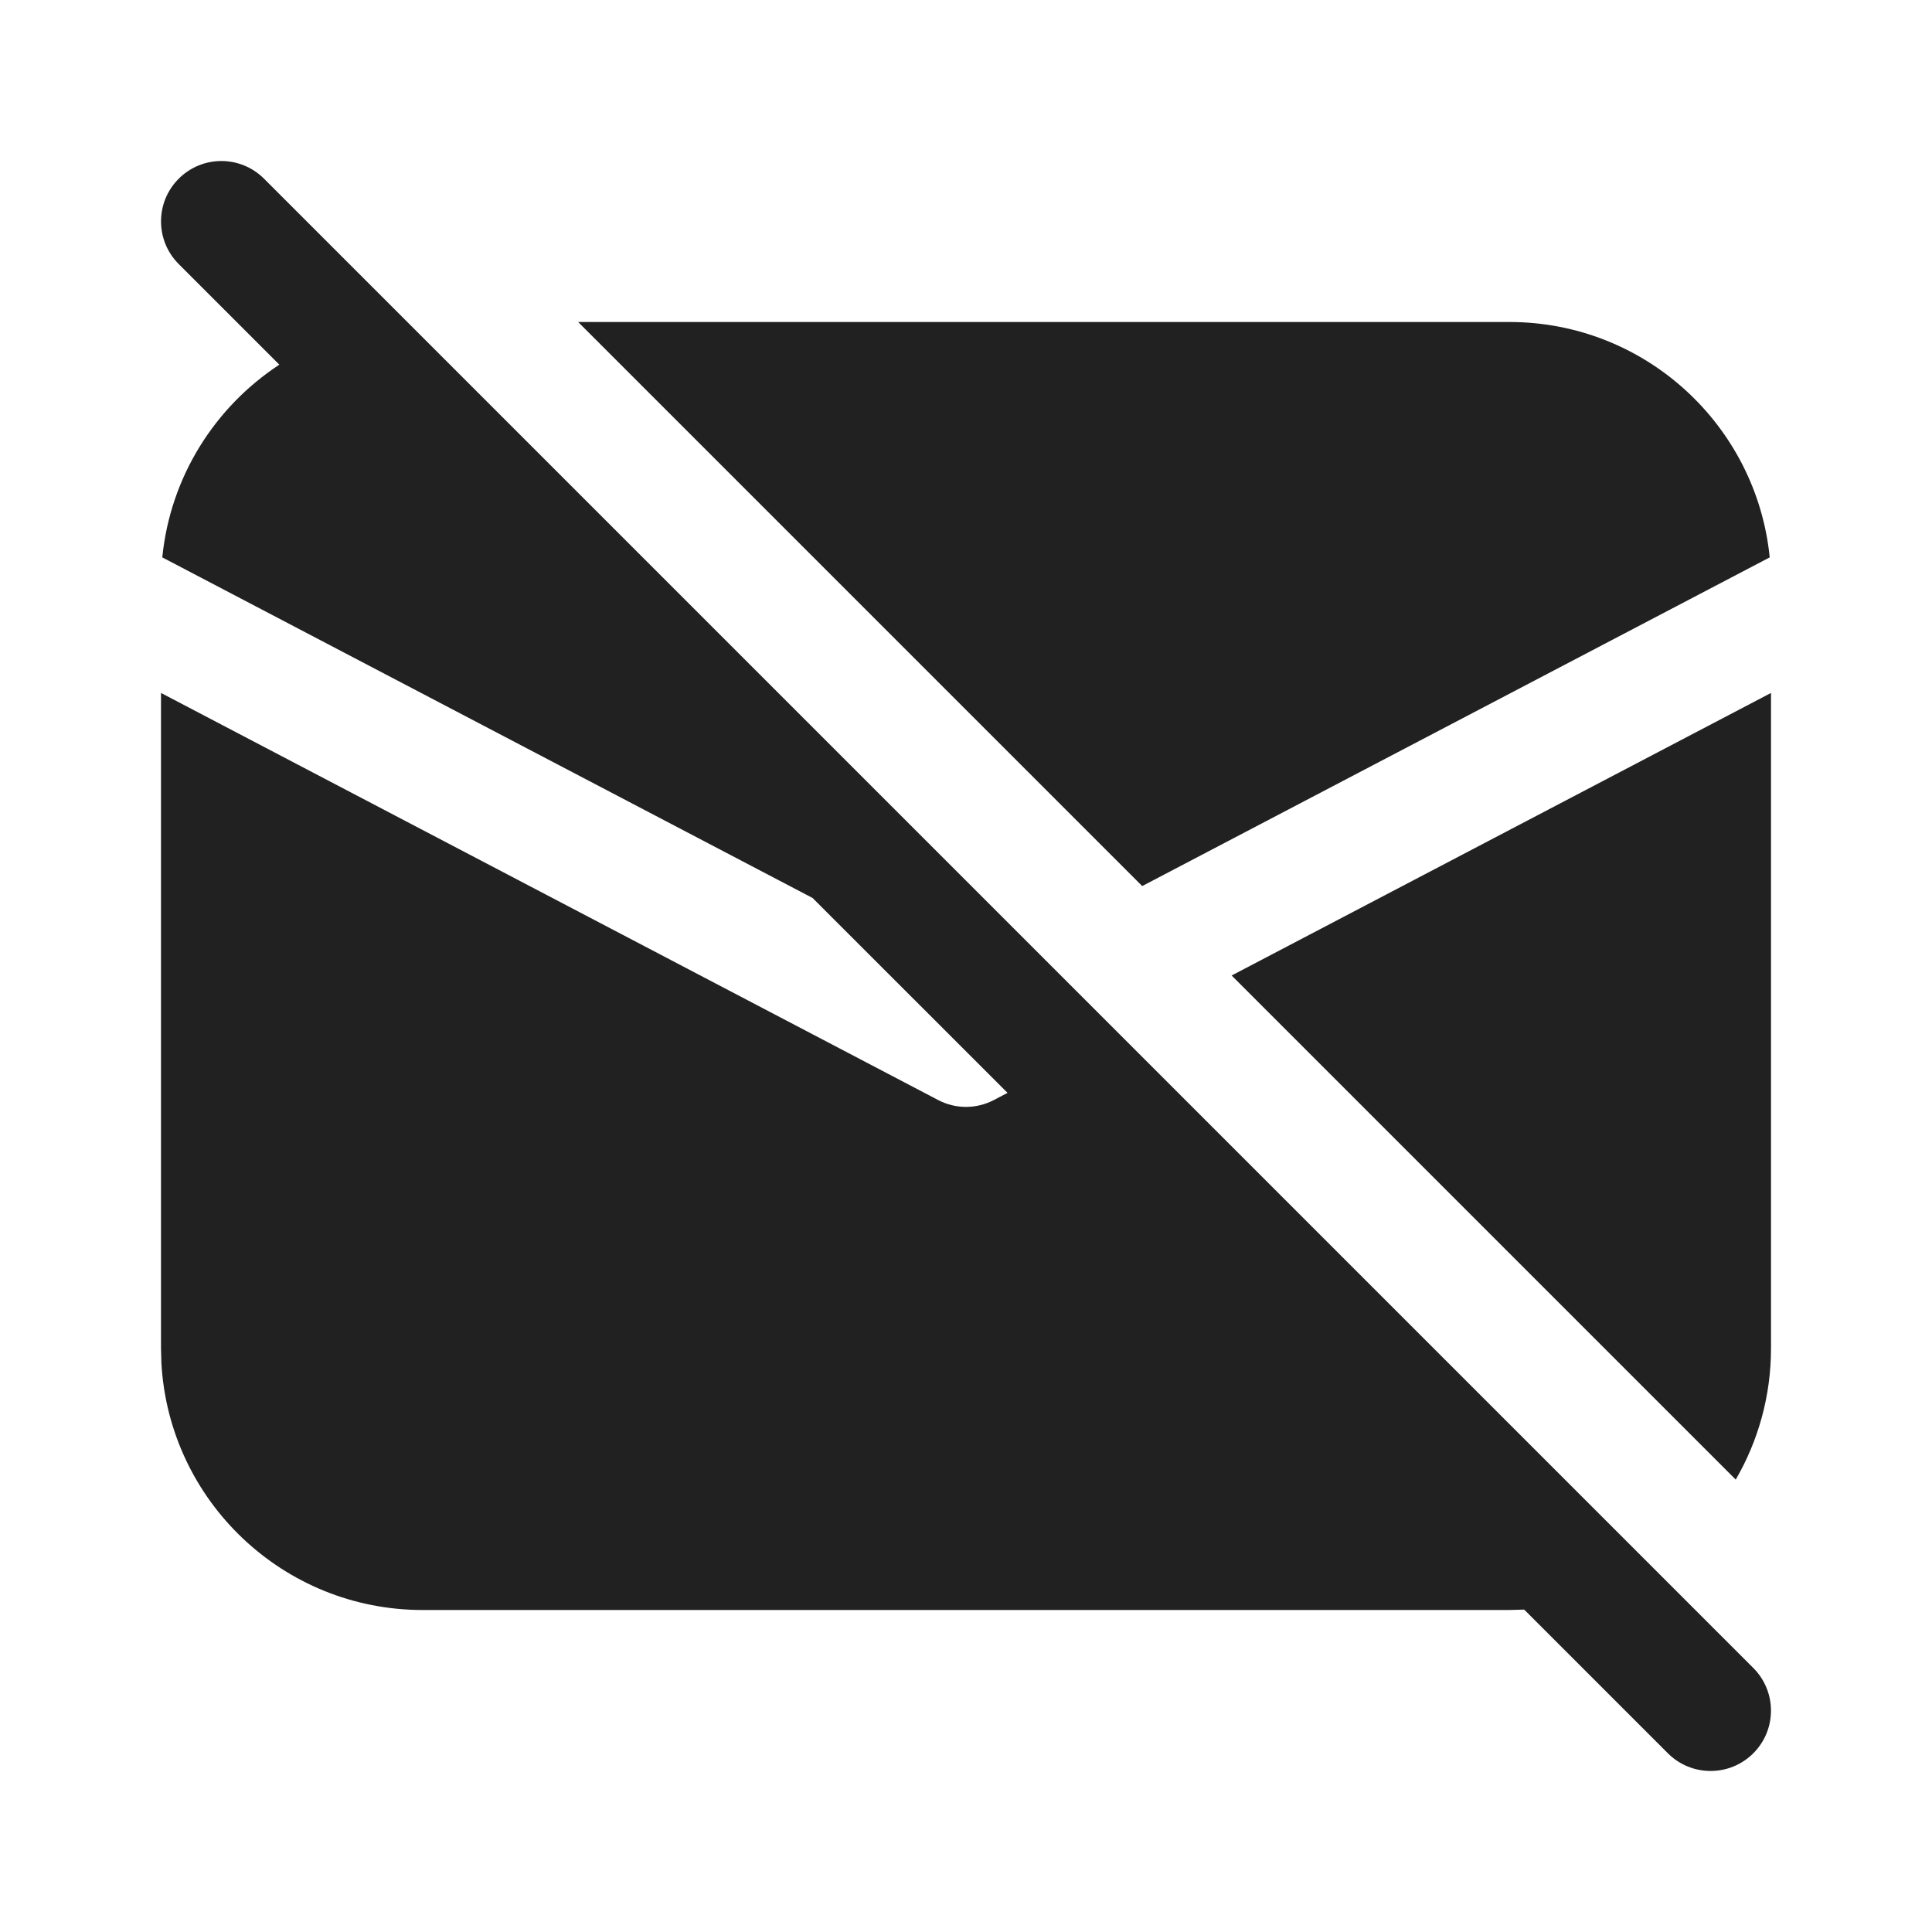
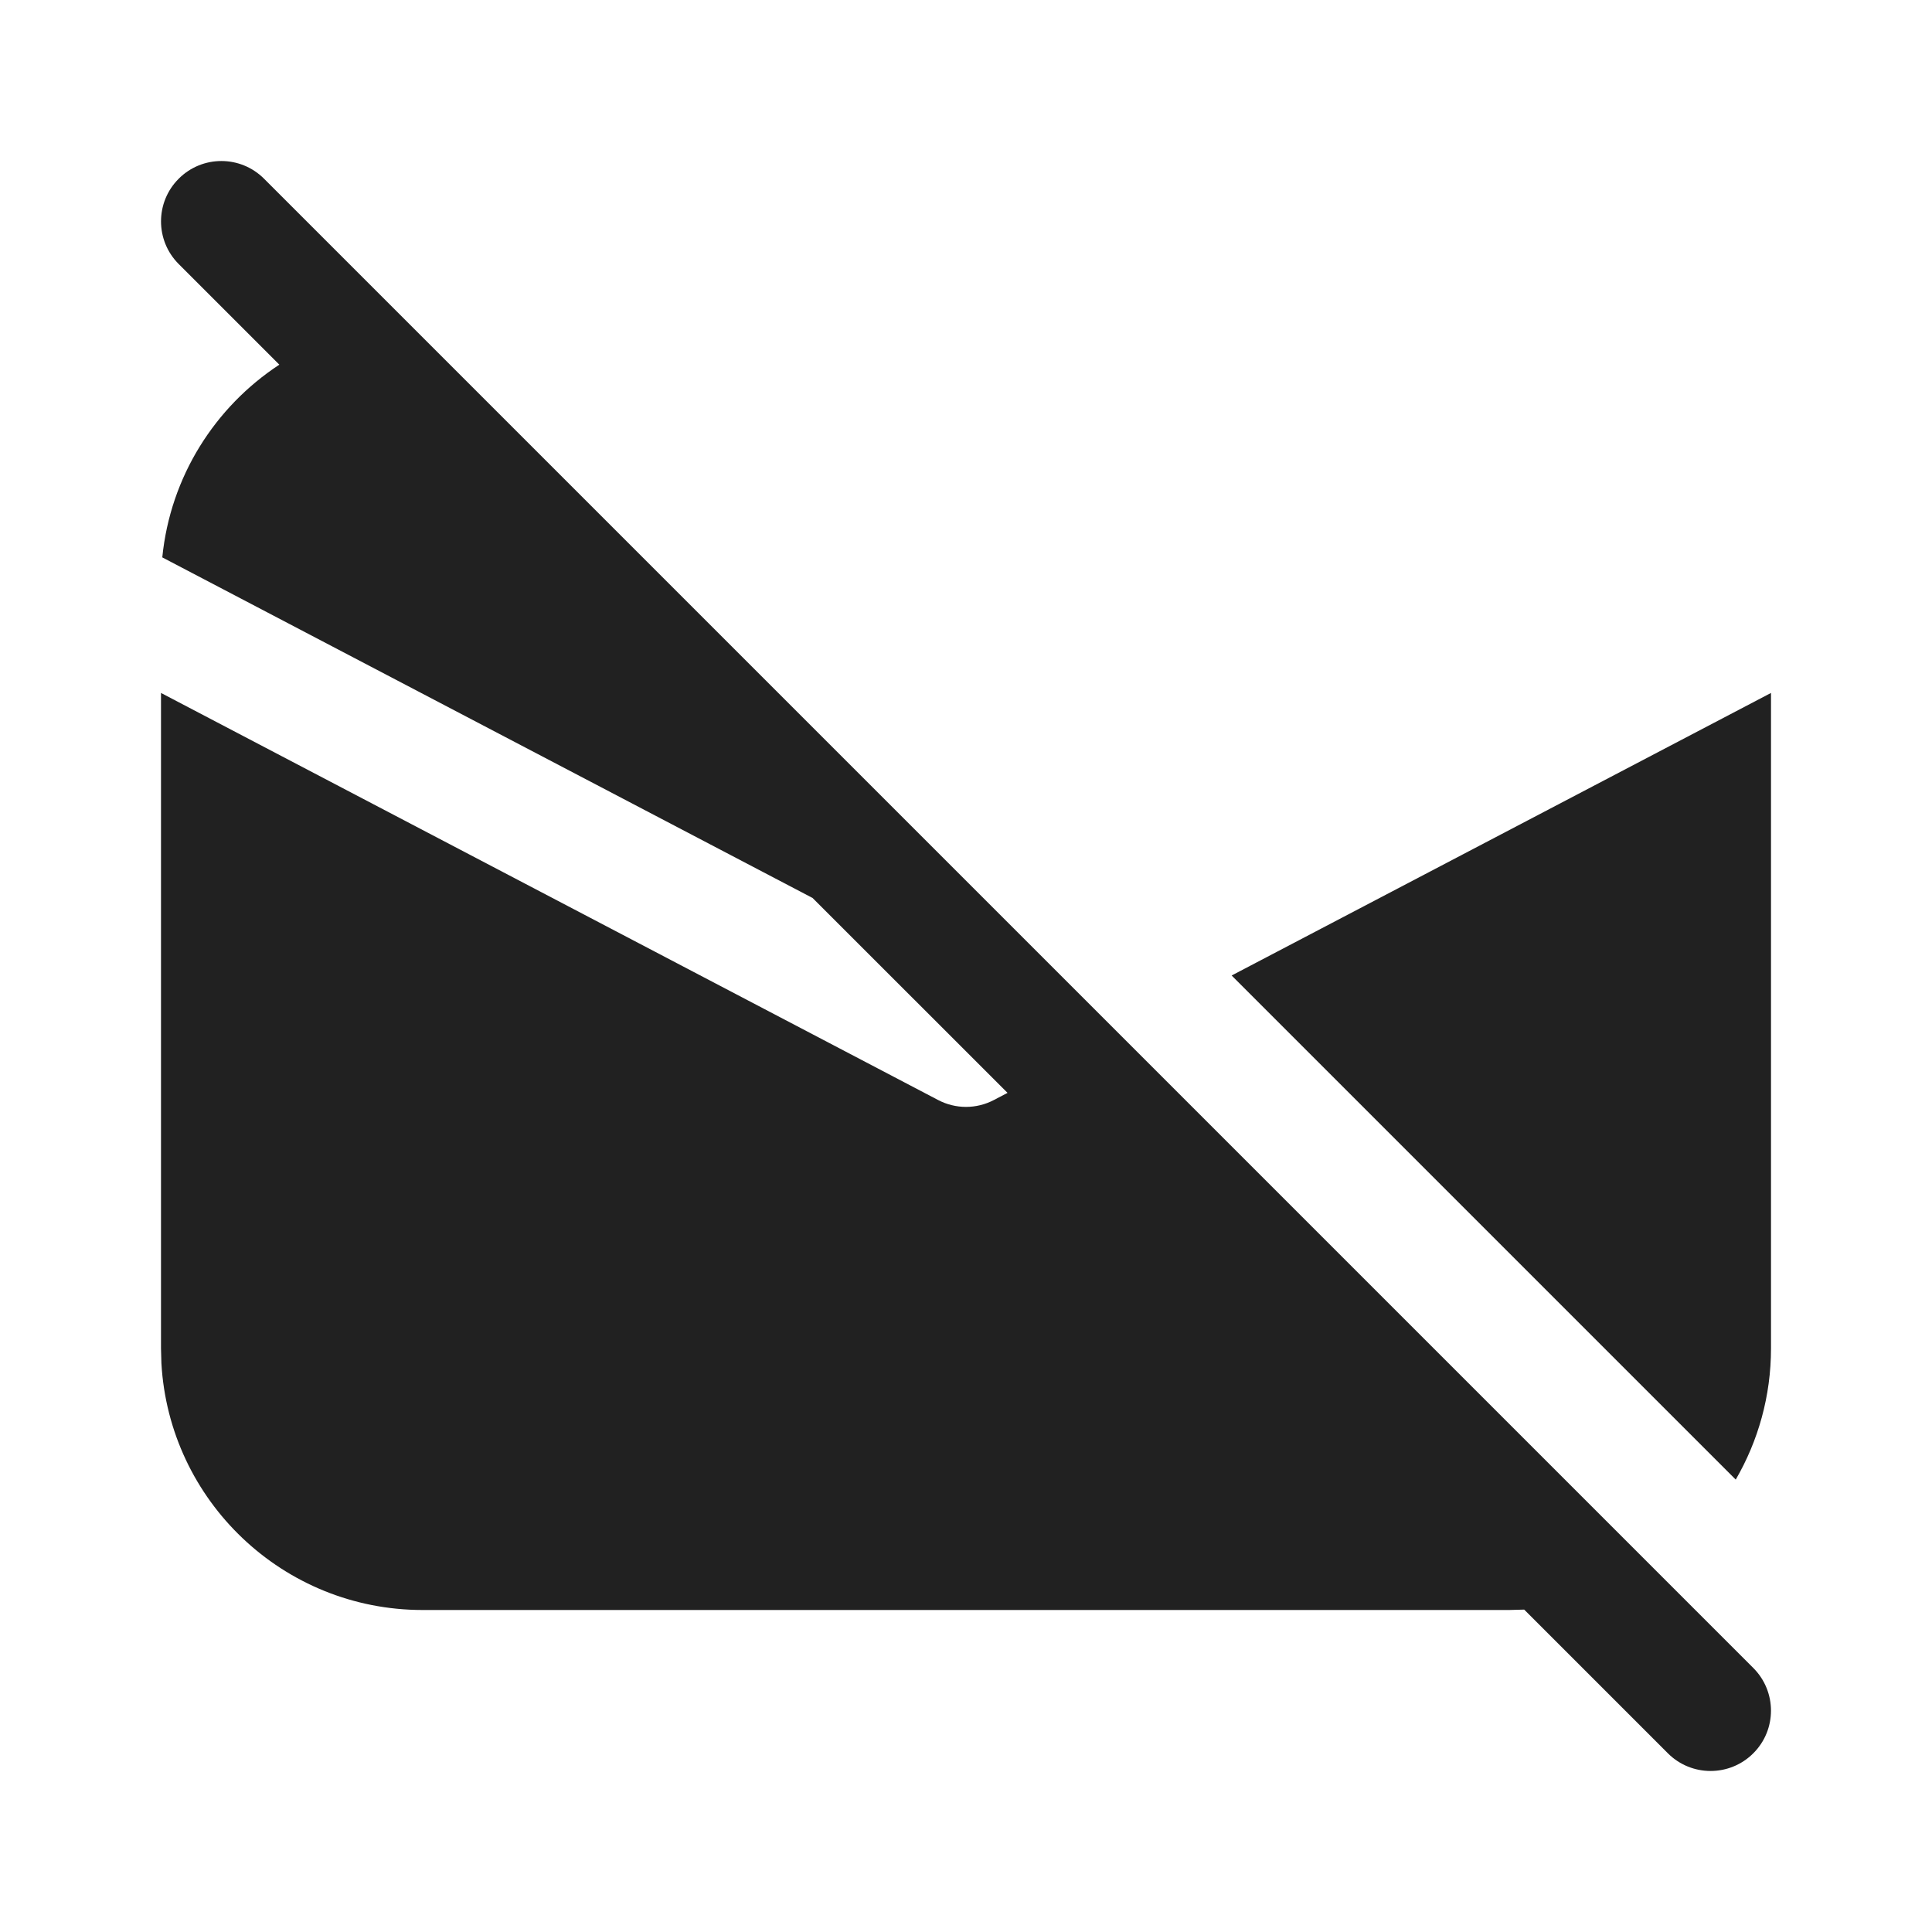
<svg xmlns="http://www.w3.org/2000/svg" width="800px" height="800px" viewBox="0 0 24 24" fill="none">
  <path d="M3.28 2.22C2.987 1.927 2.513 1.927 2.22 2.22C1.927 2.513 1.927 2.987 2.22 3.28L3.47 4.53C2.67 5.055 2.116 5.922 2.016 6.924L10.094 11.155L12.516 13.576L12.348 13.664C12.13 13.779 11.87 13.779 11.652 13.664L2 8.608V16.75L2.005 16.934C2.101 18.644 3.517 20 5.25 20H18.75L18.934 19.995L20.719 21.78C21.012 22.073 21.487 22.073 21.78 21.78C22.073 21.488 22.073 21.013 21.78 20.72L3.28 2.22Z" fill="#212121" />
  <path d="M15.3 12.118L21.562 18.38C21.84 17.901 22 17.344 22 16.75V8.608L15.3 12.118Z" fill="#212121" />
-   <path d="M7.182 4L14.189 11.007L21.984 6.924C21.82 5.282 20.435 4 18.75 4H7.182Z" fill="#212121" />
</svg>